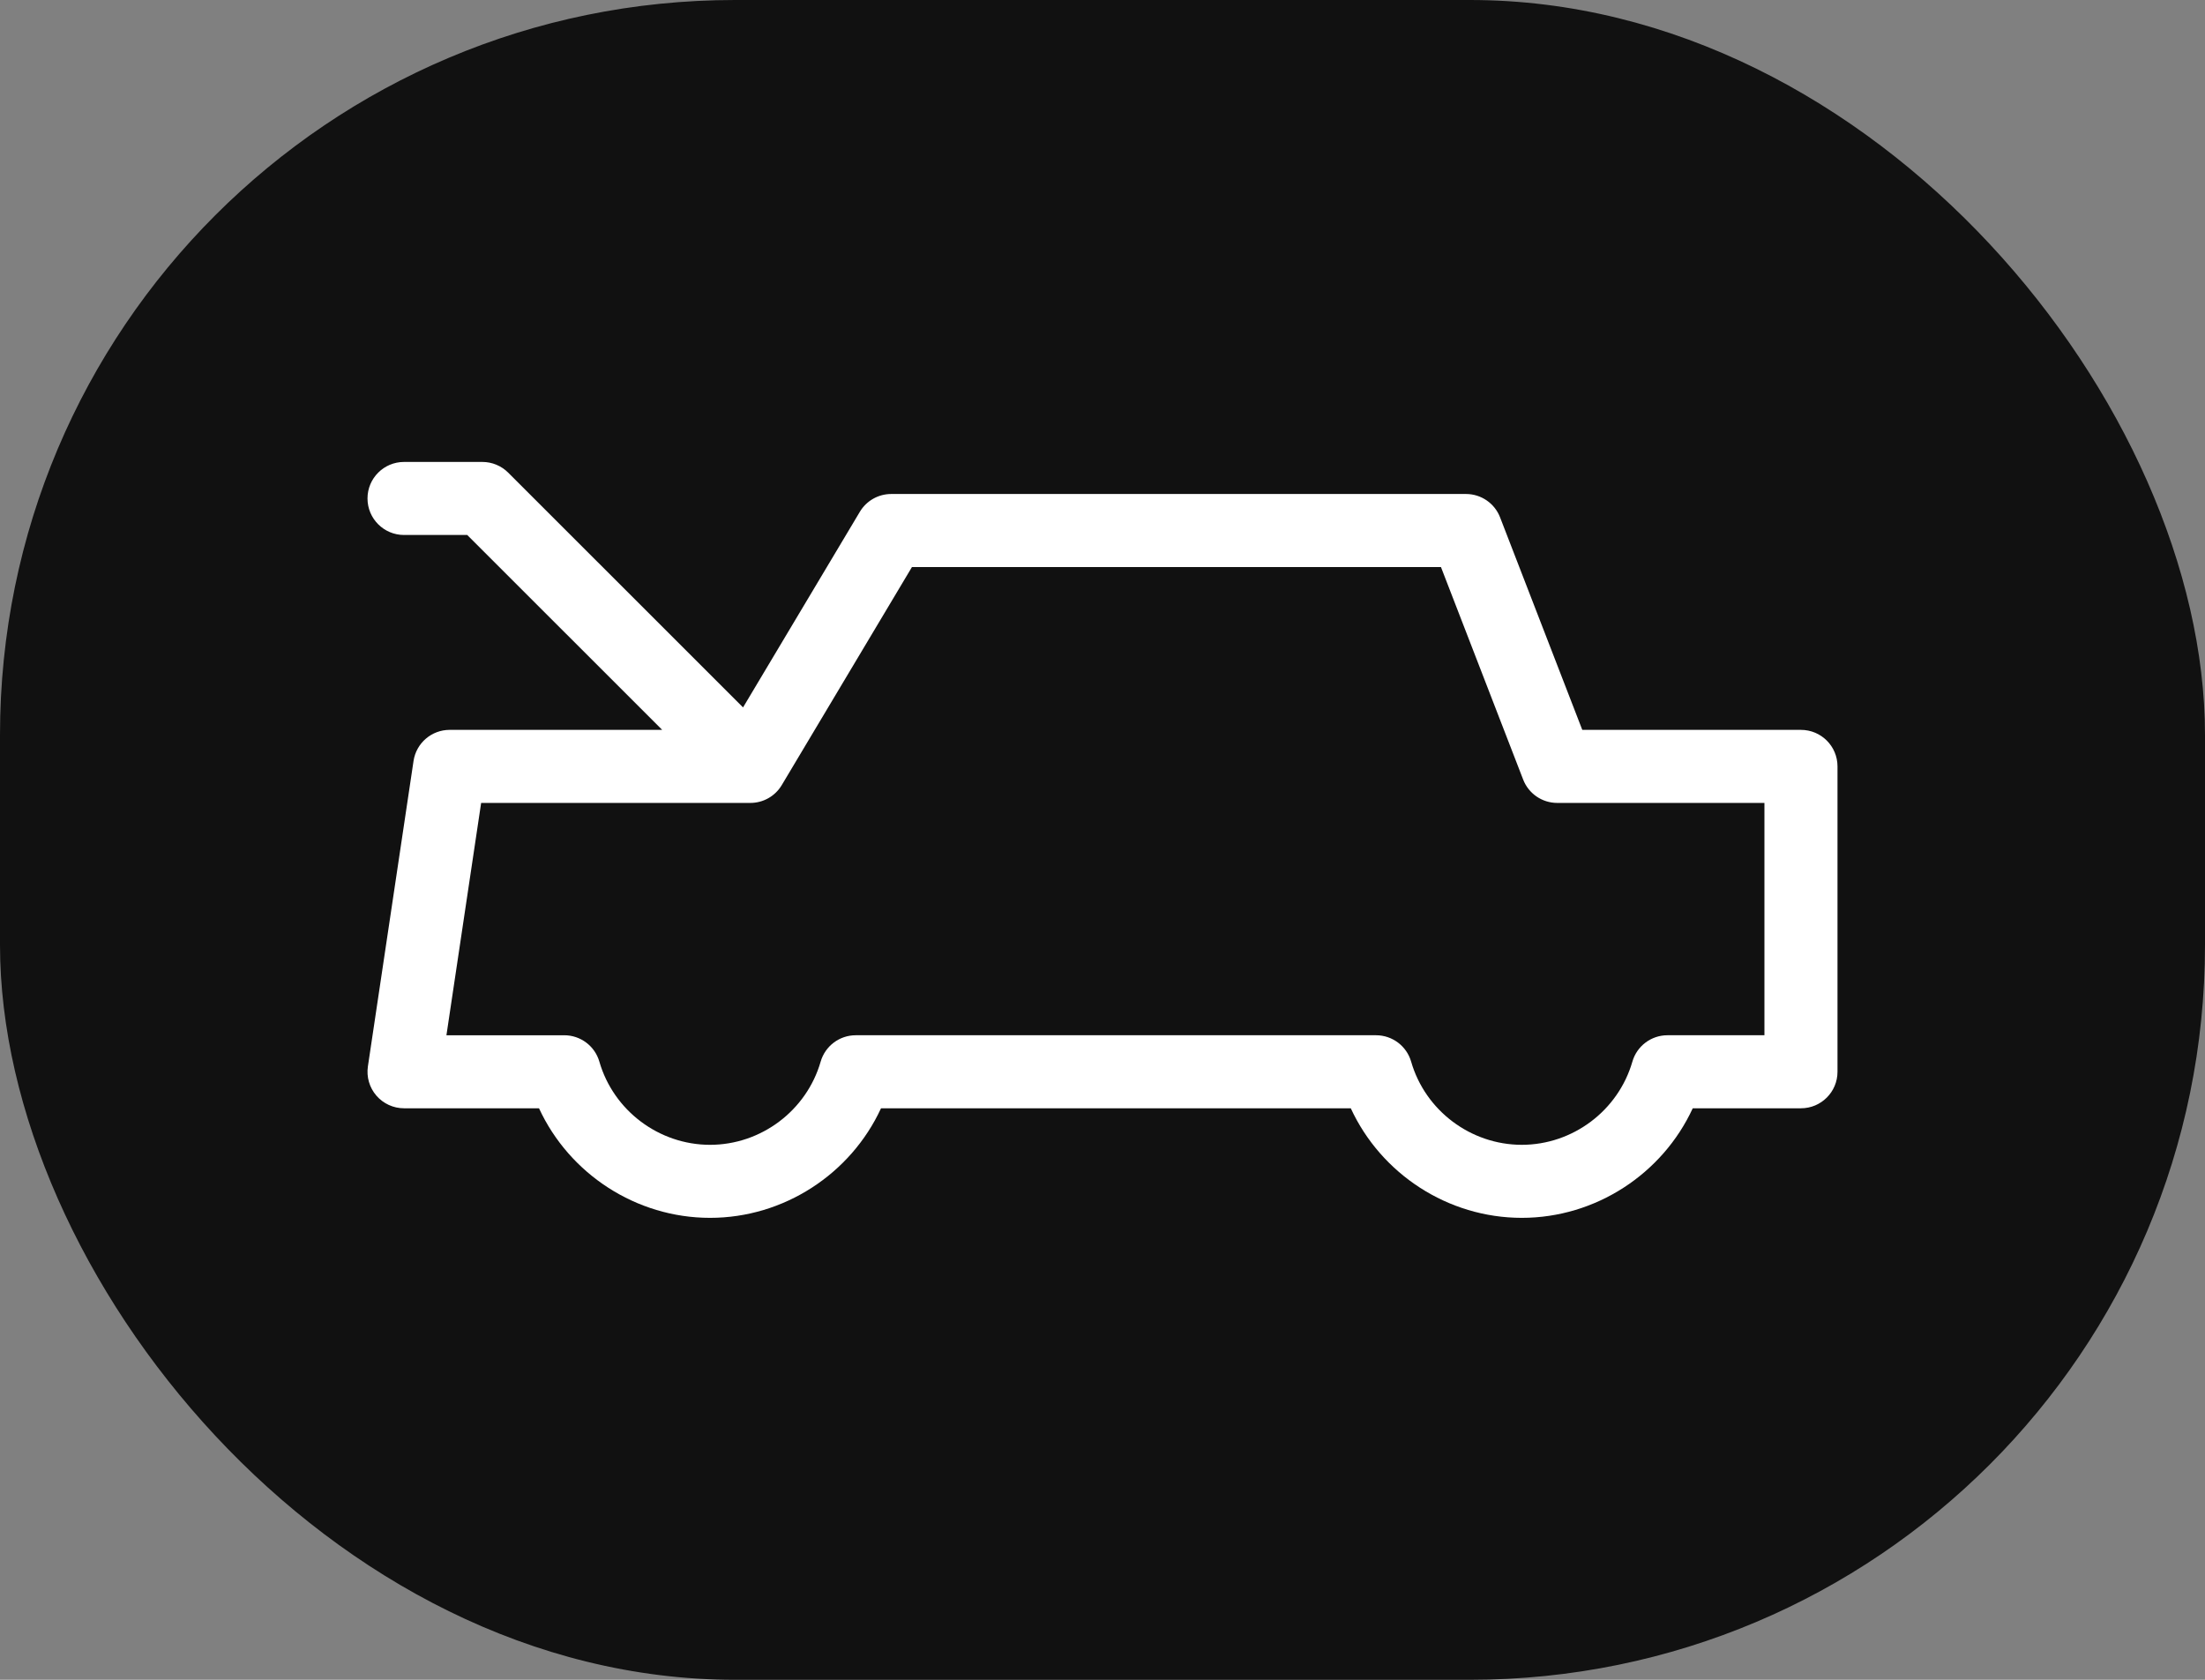
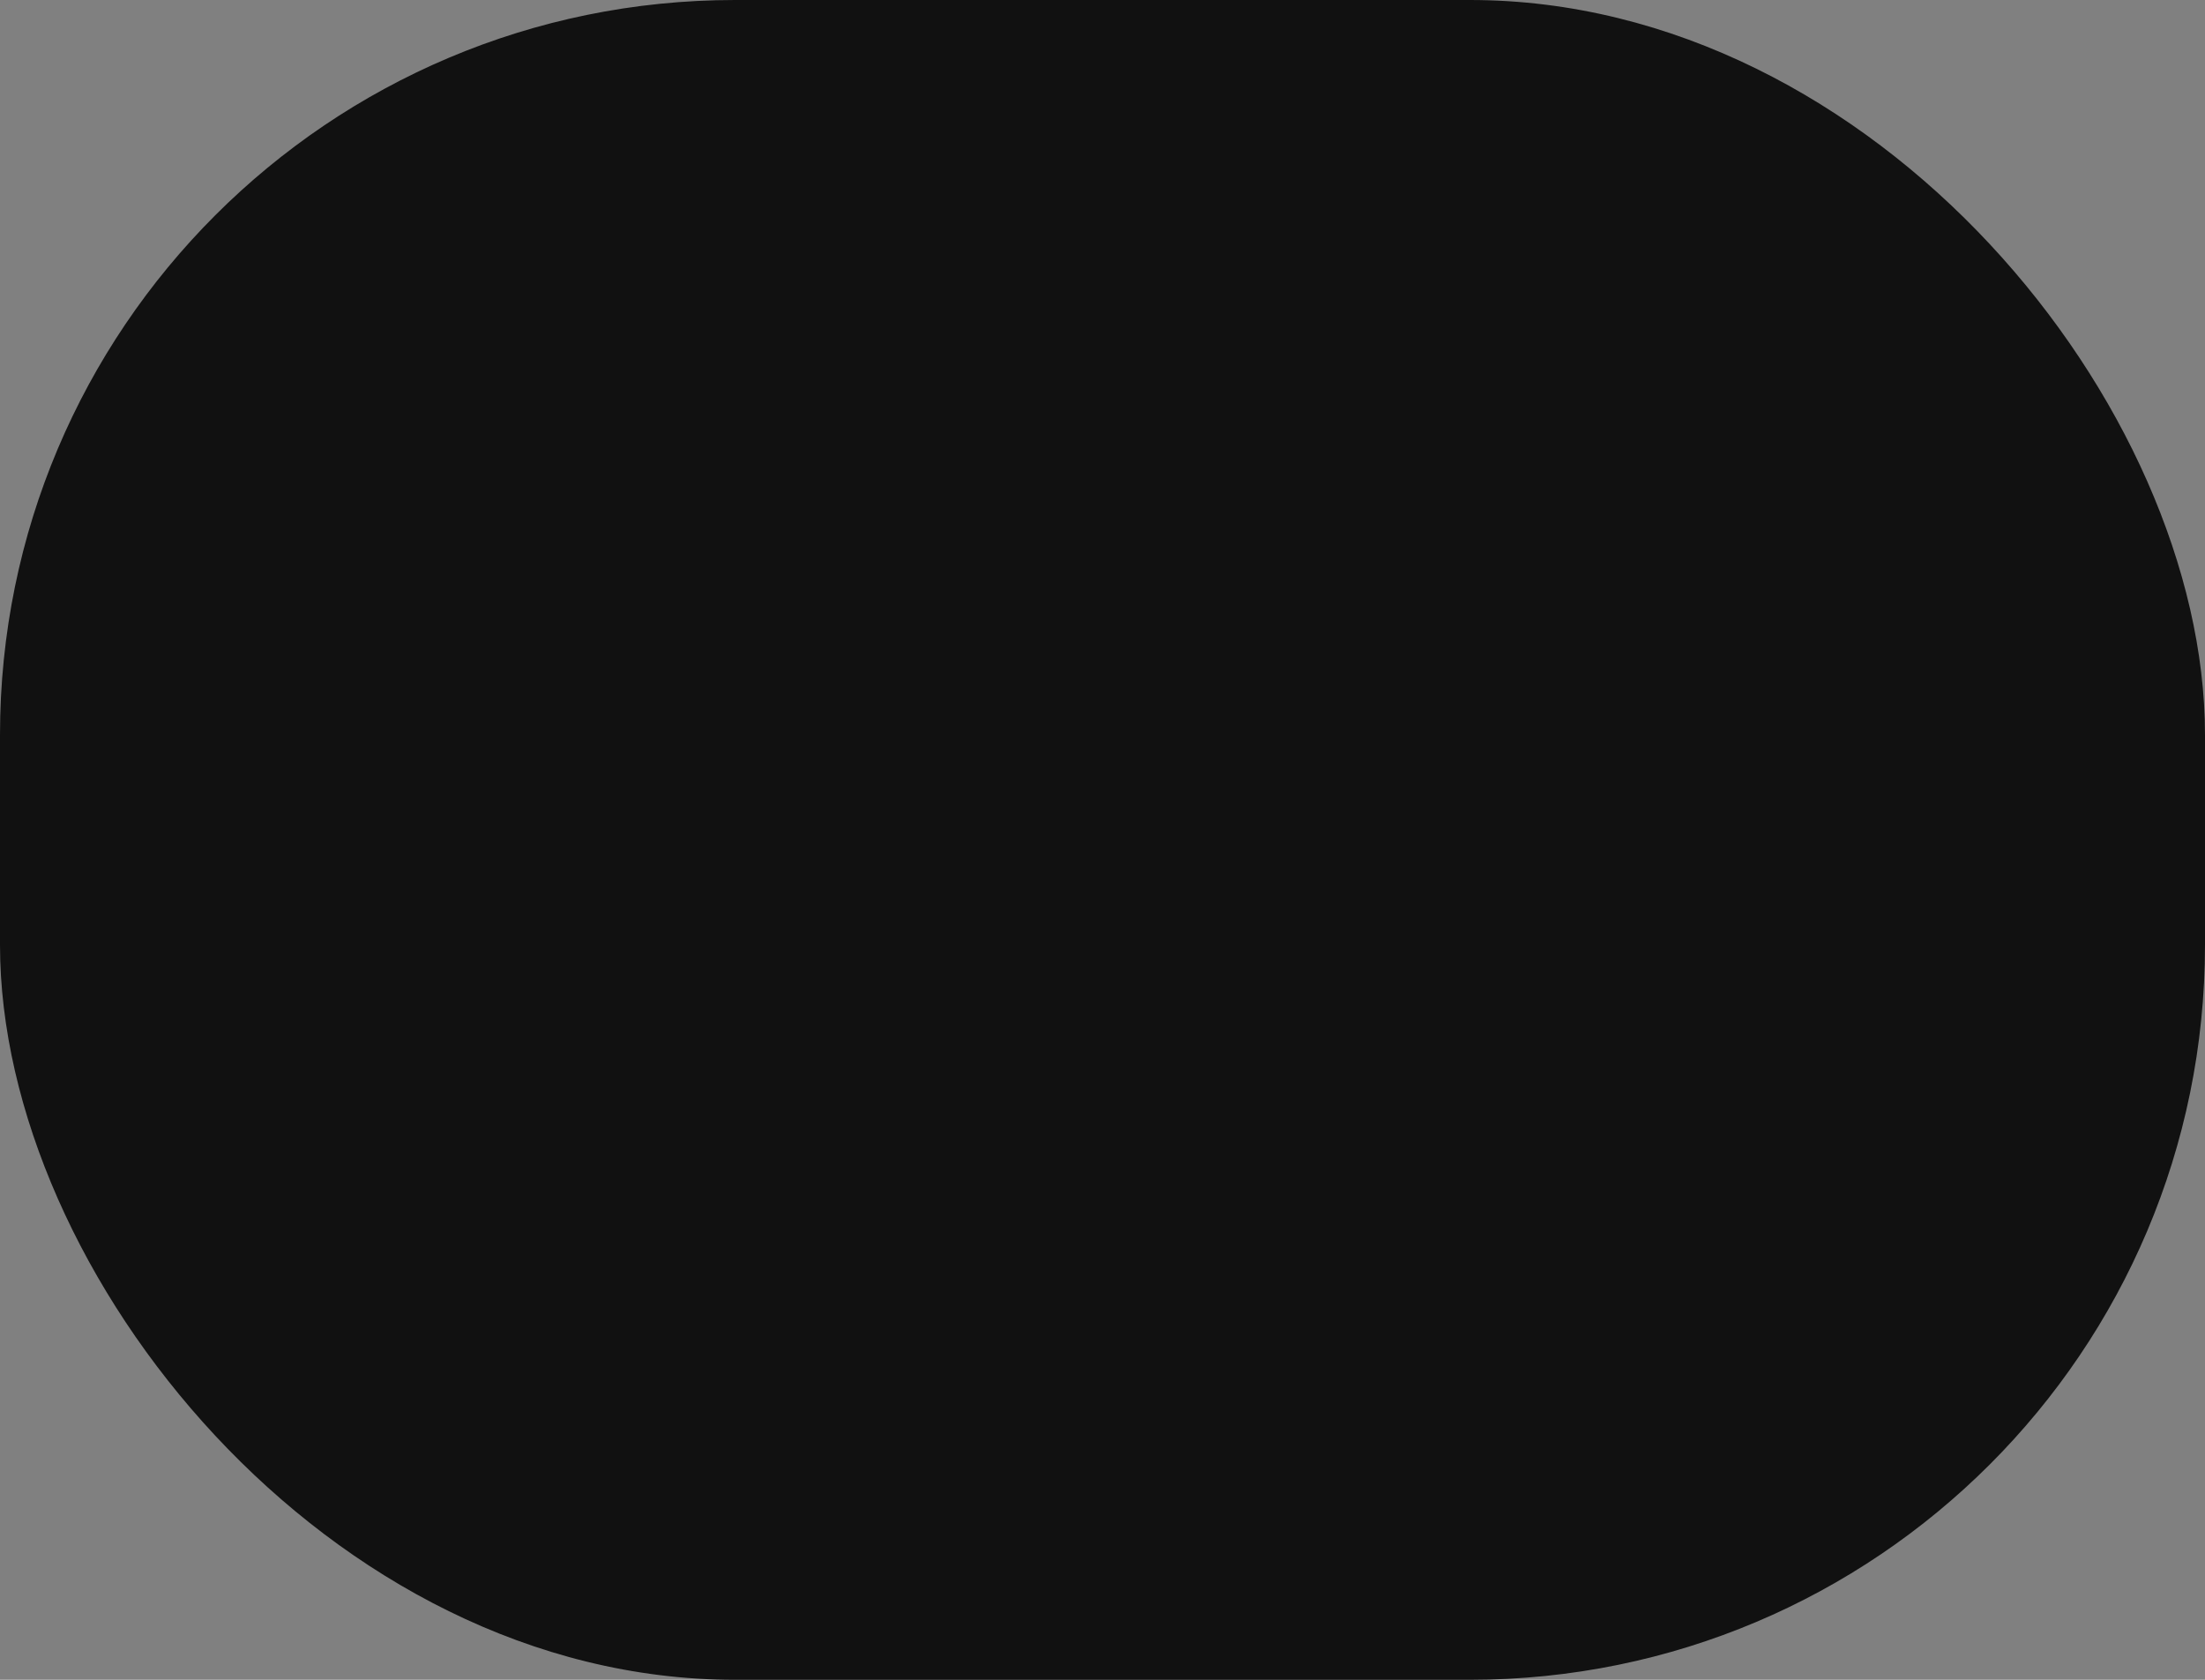
<svg xmlns="http://www.w3.org/2000/svg" width="1050" height="800" viewBox="0 0 1050 800" fill="none">
  <rect x="0" y="0" width="1050" height="800" fill="#808080" stroke="none" />
  <rect width="1050" height="800" rx="350" fill="#111111" />
-   <path d="M857.601 347.602H753.468L714.319 246.383C711.729 239.681 705.28 235.264 698.095 235.264H424.39C418.264 235.264 412.591 238.485 409.452 243.742L353.833 336.907L241.997 225.095C238.735 221.832 234.31 220 229.696 220H192.397C182.789 220 175 227.787 175 237.392C175 246.998 182.789 254.785 192.397 254.785H222.49L315.325 347.6H214.123C205.509 347.6 198.191 353.905 196.92 362.423L175.191 507.856C174.444 512.863 175.914 517.944 179.217 521.779C182.522 525.613 187.333 527.818 192.397 527.818H256.67C271.125 559.099 302.941 580 338.121 580C373.289 580 405.089 559.097 419.533 527.818H643.229C657.677 559.099 689.487 580 724.662 580C759.828 580 791.626 559.097 806.069 527.818H857.604C867.211 527.818 875 520.031 875 510.426V364.993C874.998 355.39 867.209 347.602 857.601 347.602ZM840.205 493.036H794.038C786.286 493.036 779.469 498.163 777.324 505.609C770.6 528.929 748.945 545.217 724.662 545.217C700.37 545.217 678.701 528.929 671.97 505.607C669.822 498.163 663.005 493.038 655.256 493.038H407.502C399.75 493.038 392.933 498.165 390.785 505.611C384.061 528.934 362.404 545.22 338.121 545.22C313.82 545.22 292.146 528.931 285.411 505.607C283.26 498.163 276.446 493.04 268.696 493.04H212.585L229.114 382.392H357.322C363.448 382.392 369.121 379.171 372.259 373.914L434.264 270.053H686.17L725.318 371.272C727.909 377.974 734.358 382.392 741.543 382.392H840.205V493.036Z" fill="white" />
</svg>